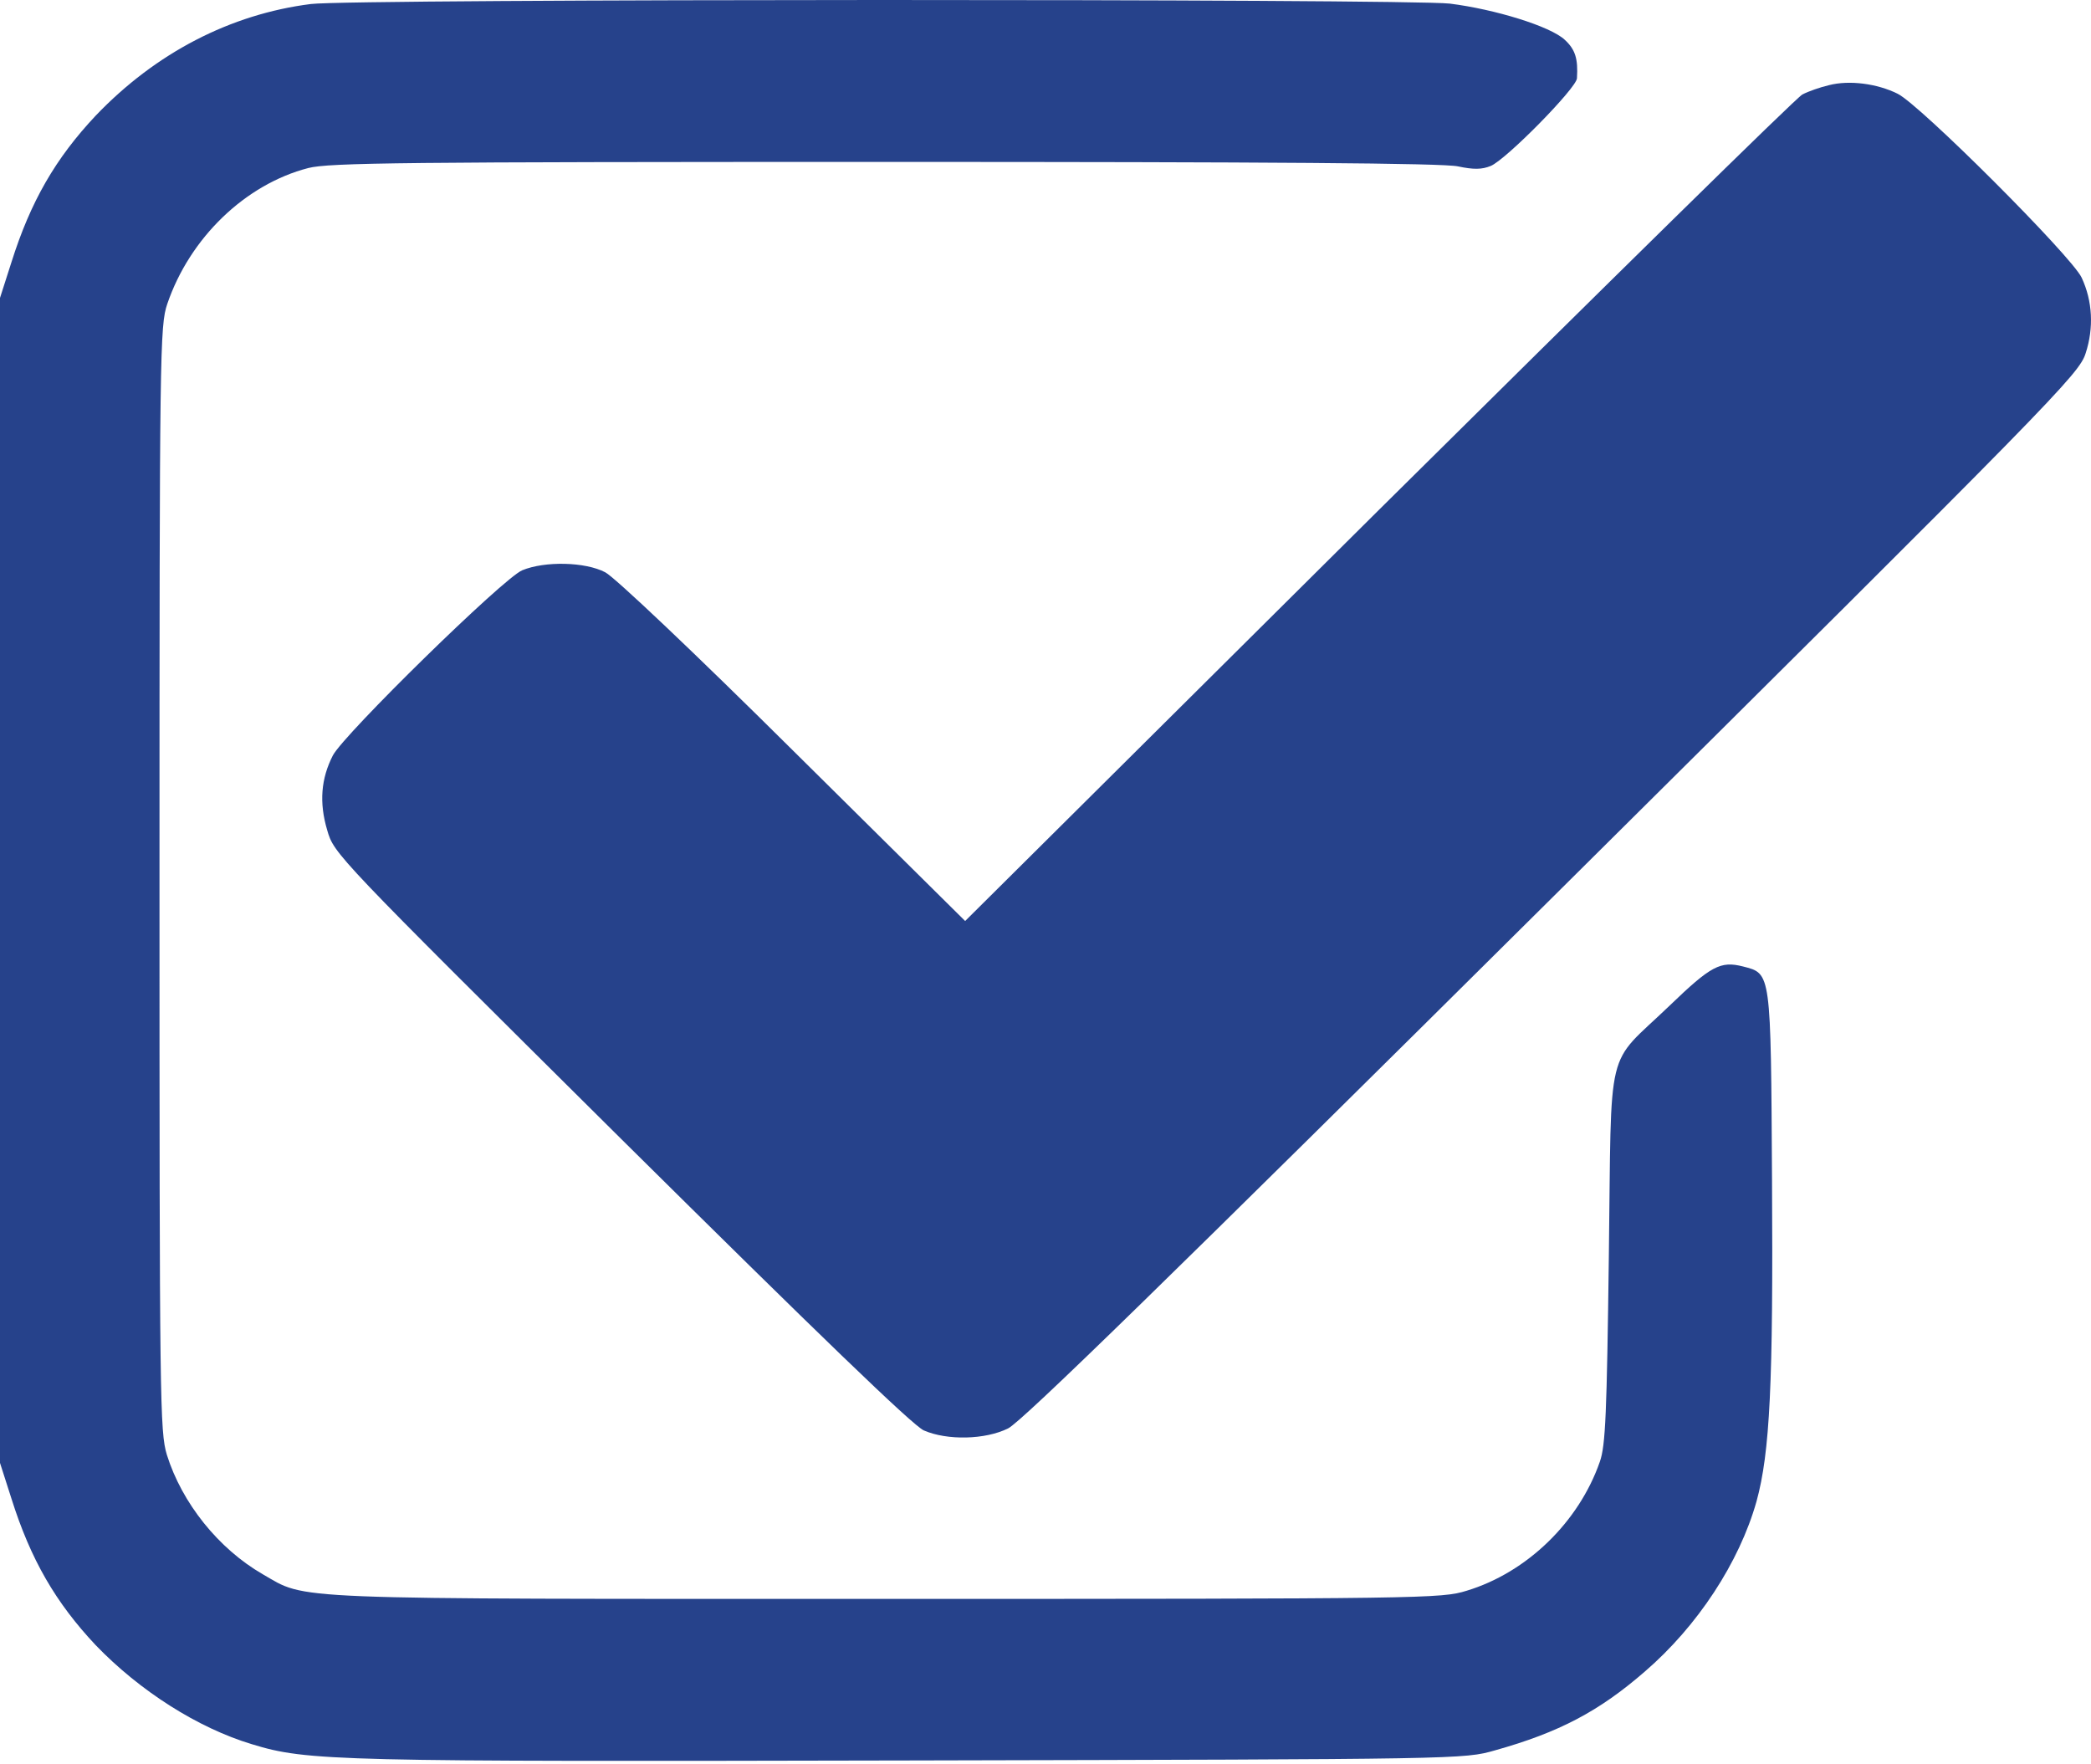
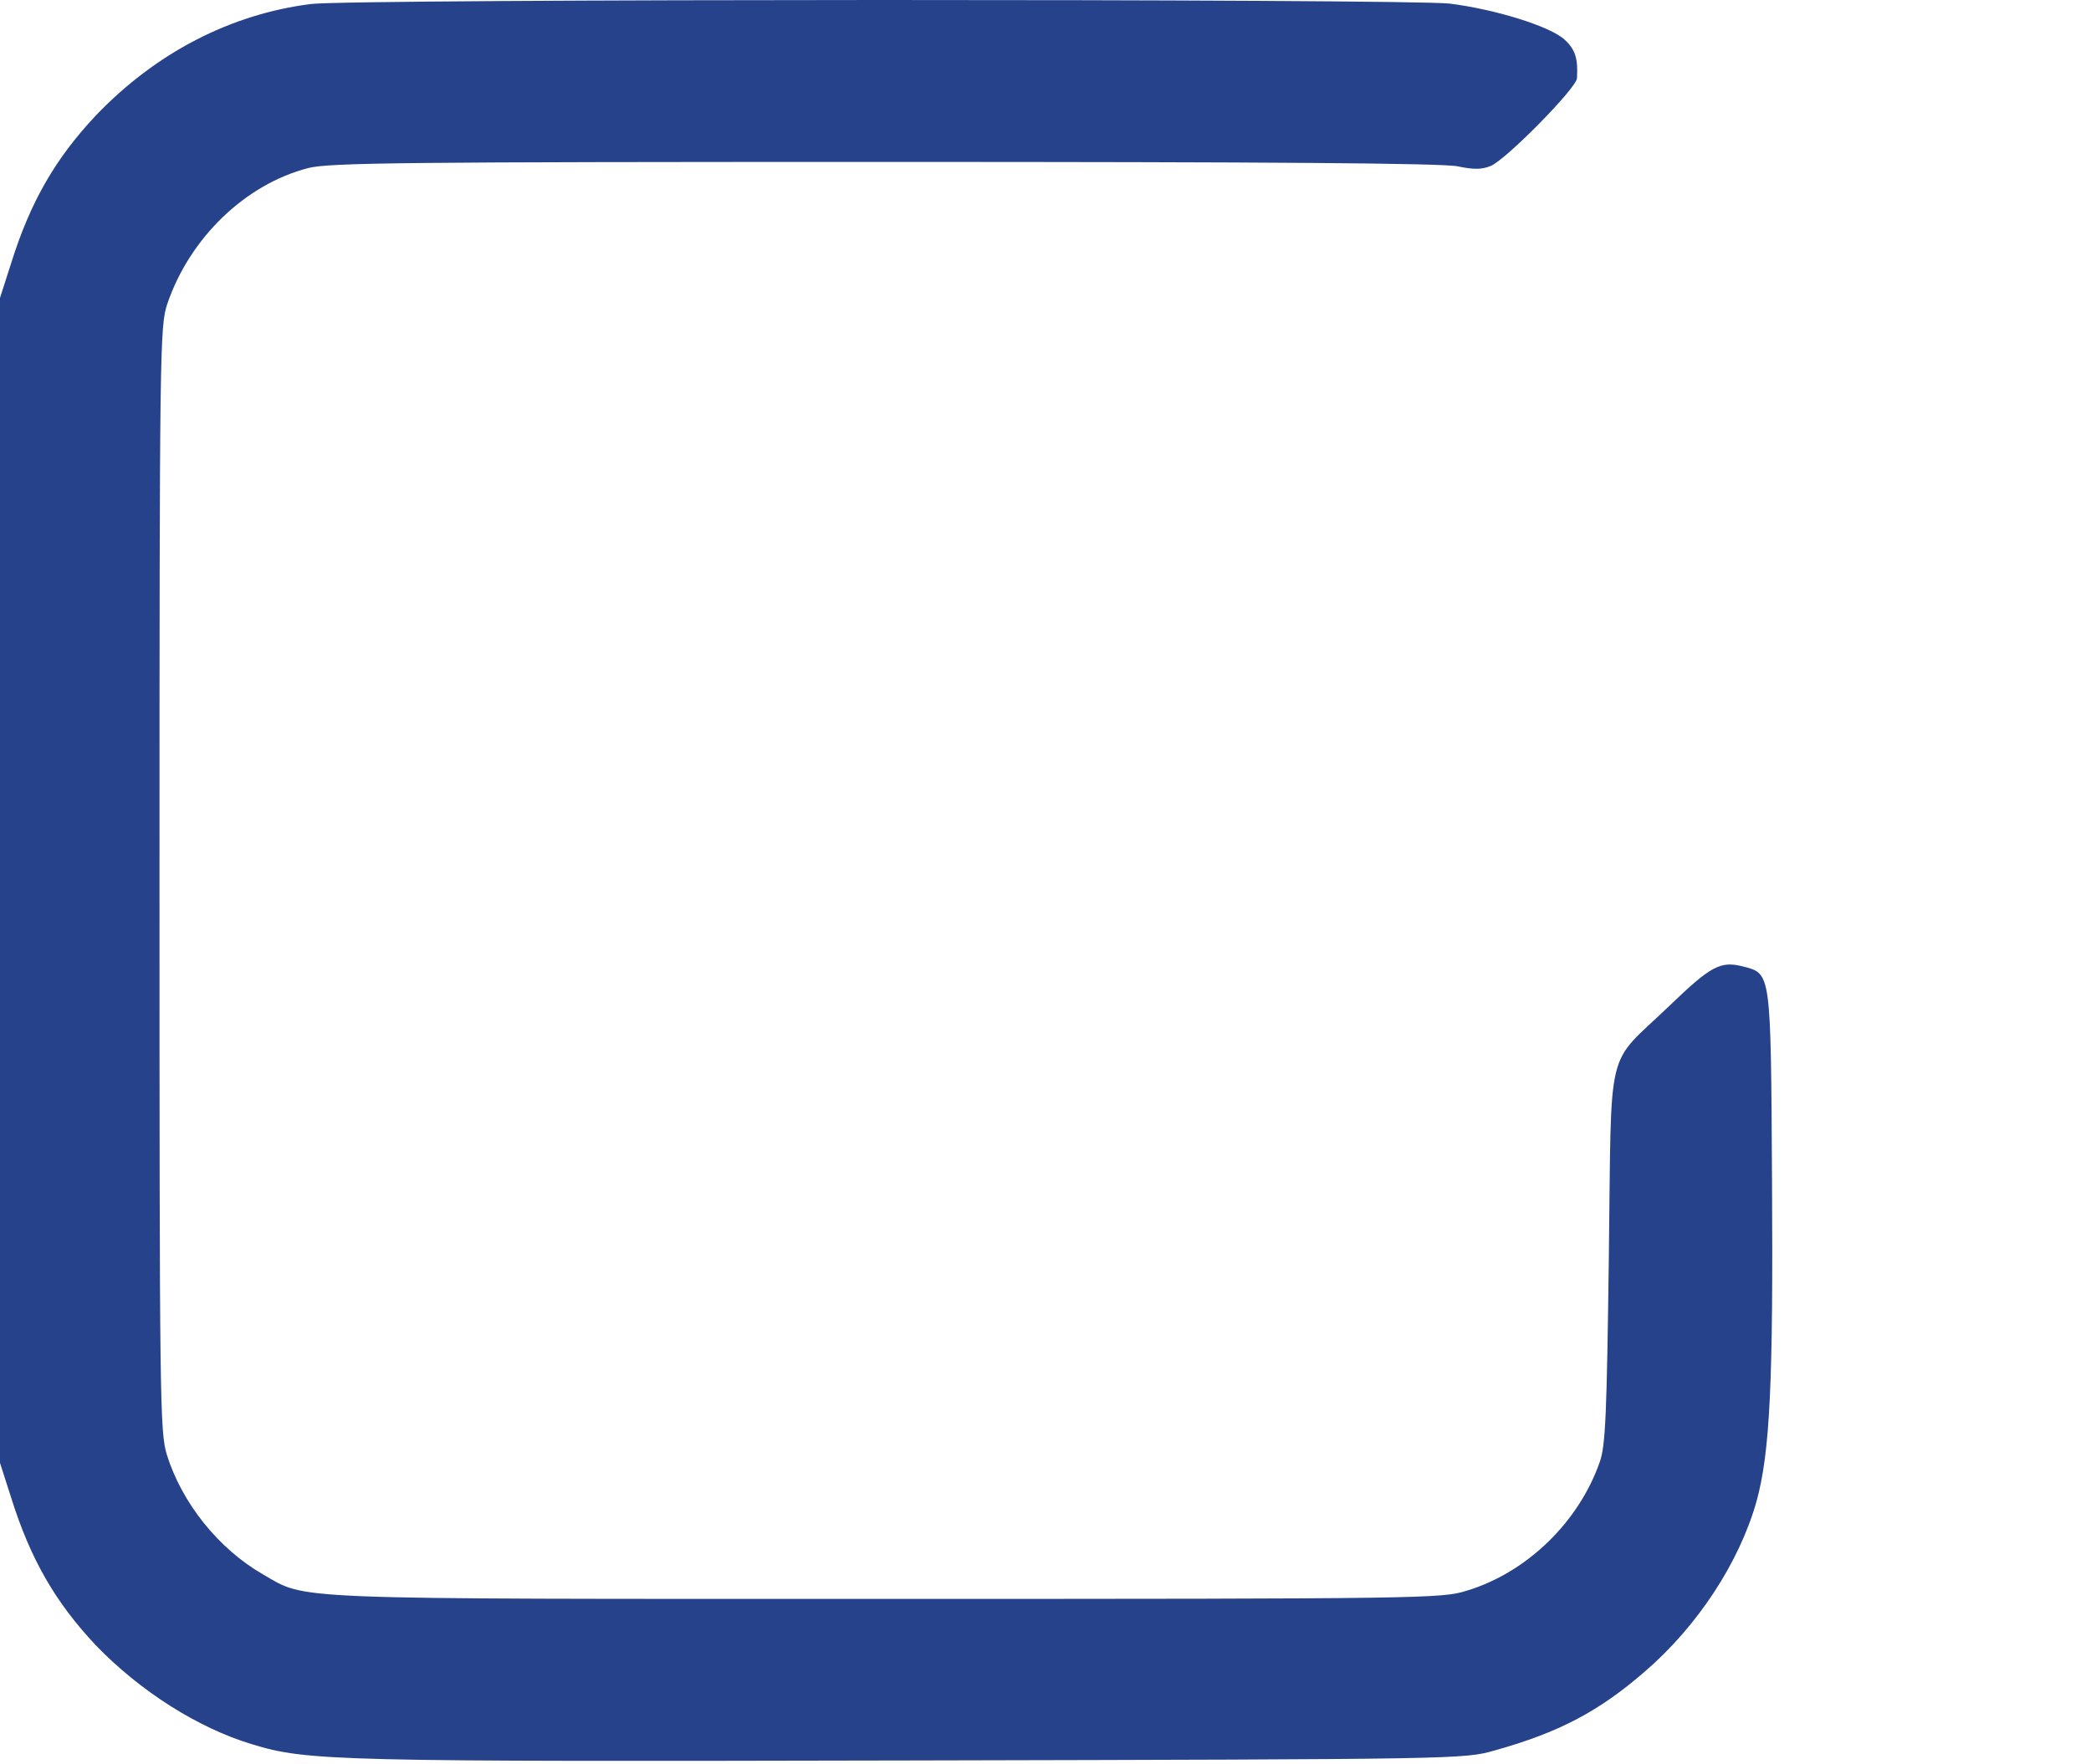
<svg xmlns="http://www.w3.org/2000/svg" width="115" height="97" viewBox="0 0 115 97" fill="none">
  <path d="M17.094 0.221C12.685 0.779 8.569 2.9 5.263 6.36C3.059 8.704 1.687 11.07 0.63 14.419L0 16.384V80.455L0.63 82.42C1.687 85.769 3.059 88.135 5.263 90.479C7.692 93.002 10.886 95.033 13.855 95.926C16.914 96.864 18.443 96.886 50.157 96.819C80.431 96.752 80.521 96.752 82.23 96.261C85.739 95.279 87.943 94.118 90.462 91.93C93.364 89.43 95.658 85.925 96.603 82.576C97.345 79.875 97.525 76.08 97.457 64.94C97.39 53.376 97.412 53.554 95.86 53.152C94.623 52.84 94.106 53.108 91.812 55.318C88.258 58.733 88.64 57.126 88.483 69.07C88.371 77.732 88.303 79.495 87.988 80.388C86.841 83.692 83.985 86.483 80.656 87.487C79.284 87.912 78.407 87.934 48.762 87.934C15.227 87.934 16.936 88.001 14.44 86.572C12.011 85.166 10.009 82.665 9.177 80.009C8.794 78.736 8.772 77.174 8.772 48.308C8.772 19.286 8.794 17.902 9.199 16.718C10.436 13.079 13.495 10.133 16.959 9.24C18.106 8.949 22.177 8.905 48.65 8.905C69.837 8.905 79.374 8.972 80.183 9.15C81.038 9.329 81.488 9.329 81.983 9.128C82.815 8.793 86.706 4.842 86.729 4.306C86.796 3.234 86.639 2.721 86.054 2.185C85.267 1.448 82.23 0.511 79.734 0.198C77.372 -0.07 19.388 -0.07 17.094 0.221Z" fill="#26428B" />
-   <path d="M100.584 4.685C100.111 4.797 99.459 5.02 99.122 5.199C98.784 5.378 88.303 15.691 75.797 28.082L53.081 50.652L43.634 41.298C38.169 35.873 33.805 31.743 33.288 31.475C32.186 30.895 29.959 30.85 28.722 31.363C27.688 31.788 18.938 40.36 18.308 41.543C17.656 42.816 17.544 44.133 17.994 45.651C18.376 46.968 18.376 46.968 34.143 62.618C44.961 73.334 50.202 78.401 50.809 78.669C52.091 79.227 54.183 79.183 55.442 78.558C56.185 78.201 64.484 70.097 85.379 49.357C113.044 21.898 114.349 20.581 114.708 19.42C115.158 18.036 115.091 16.562 114.484 15.267C113.944 14.107 105.599 5.757 104.362 5.154C103.238 4.596 101.708 4.395 100.584 4.685Z" fill="#26428B" />
</svg>